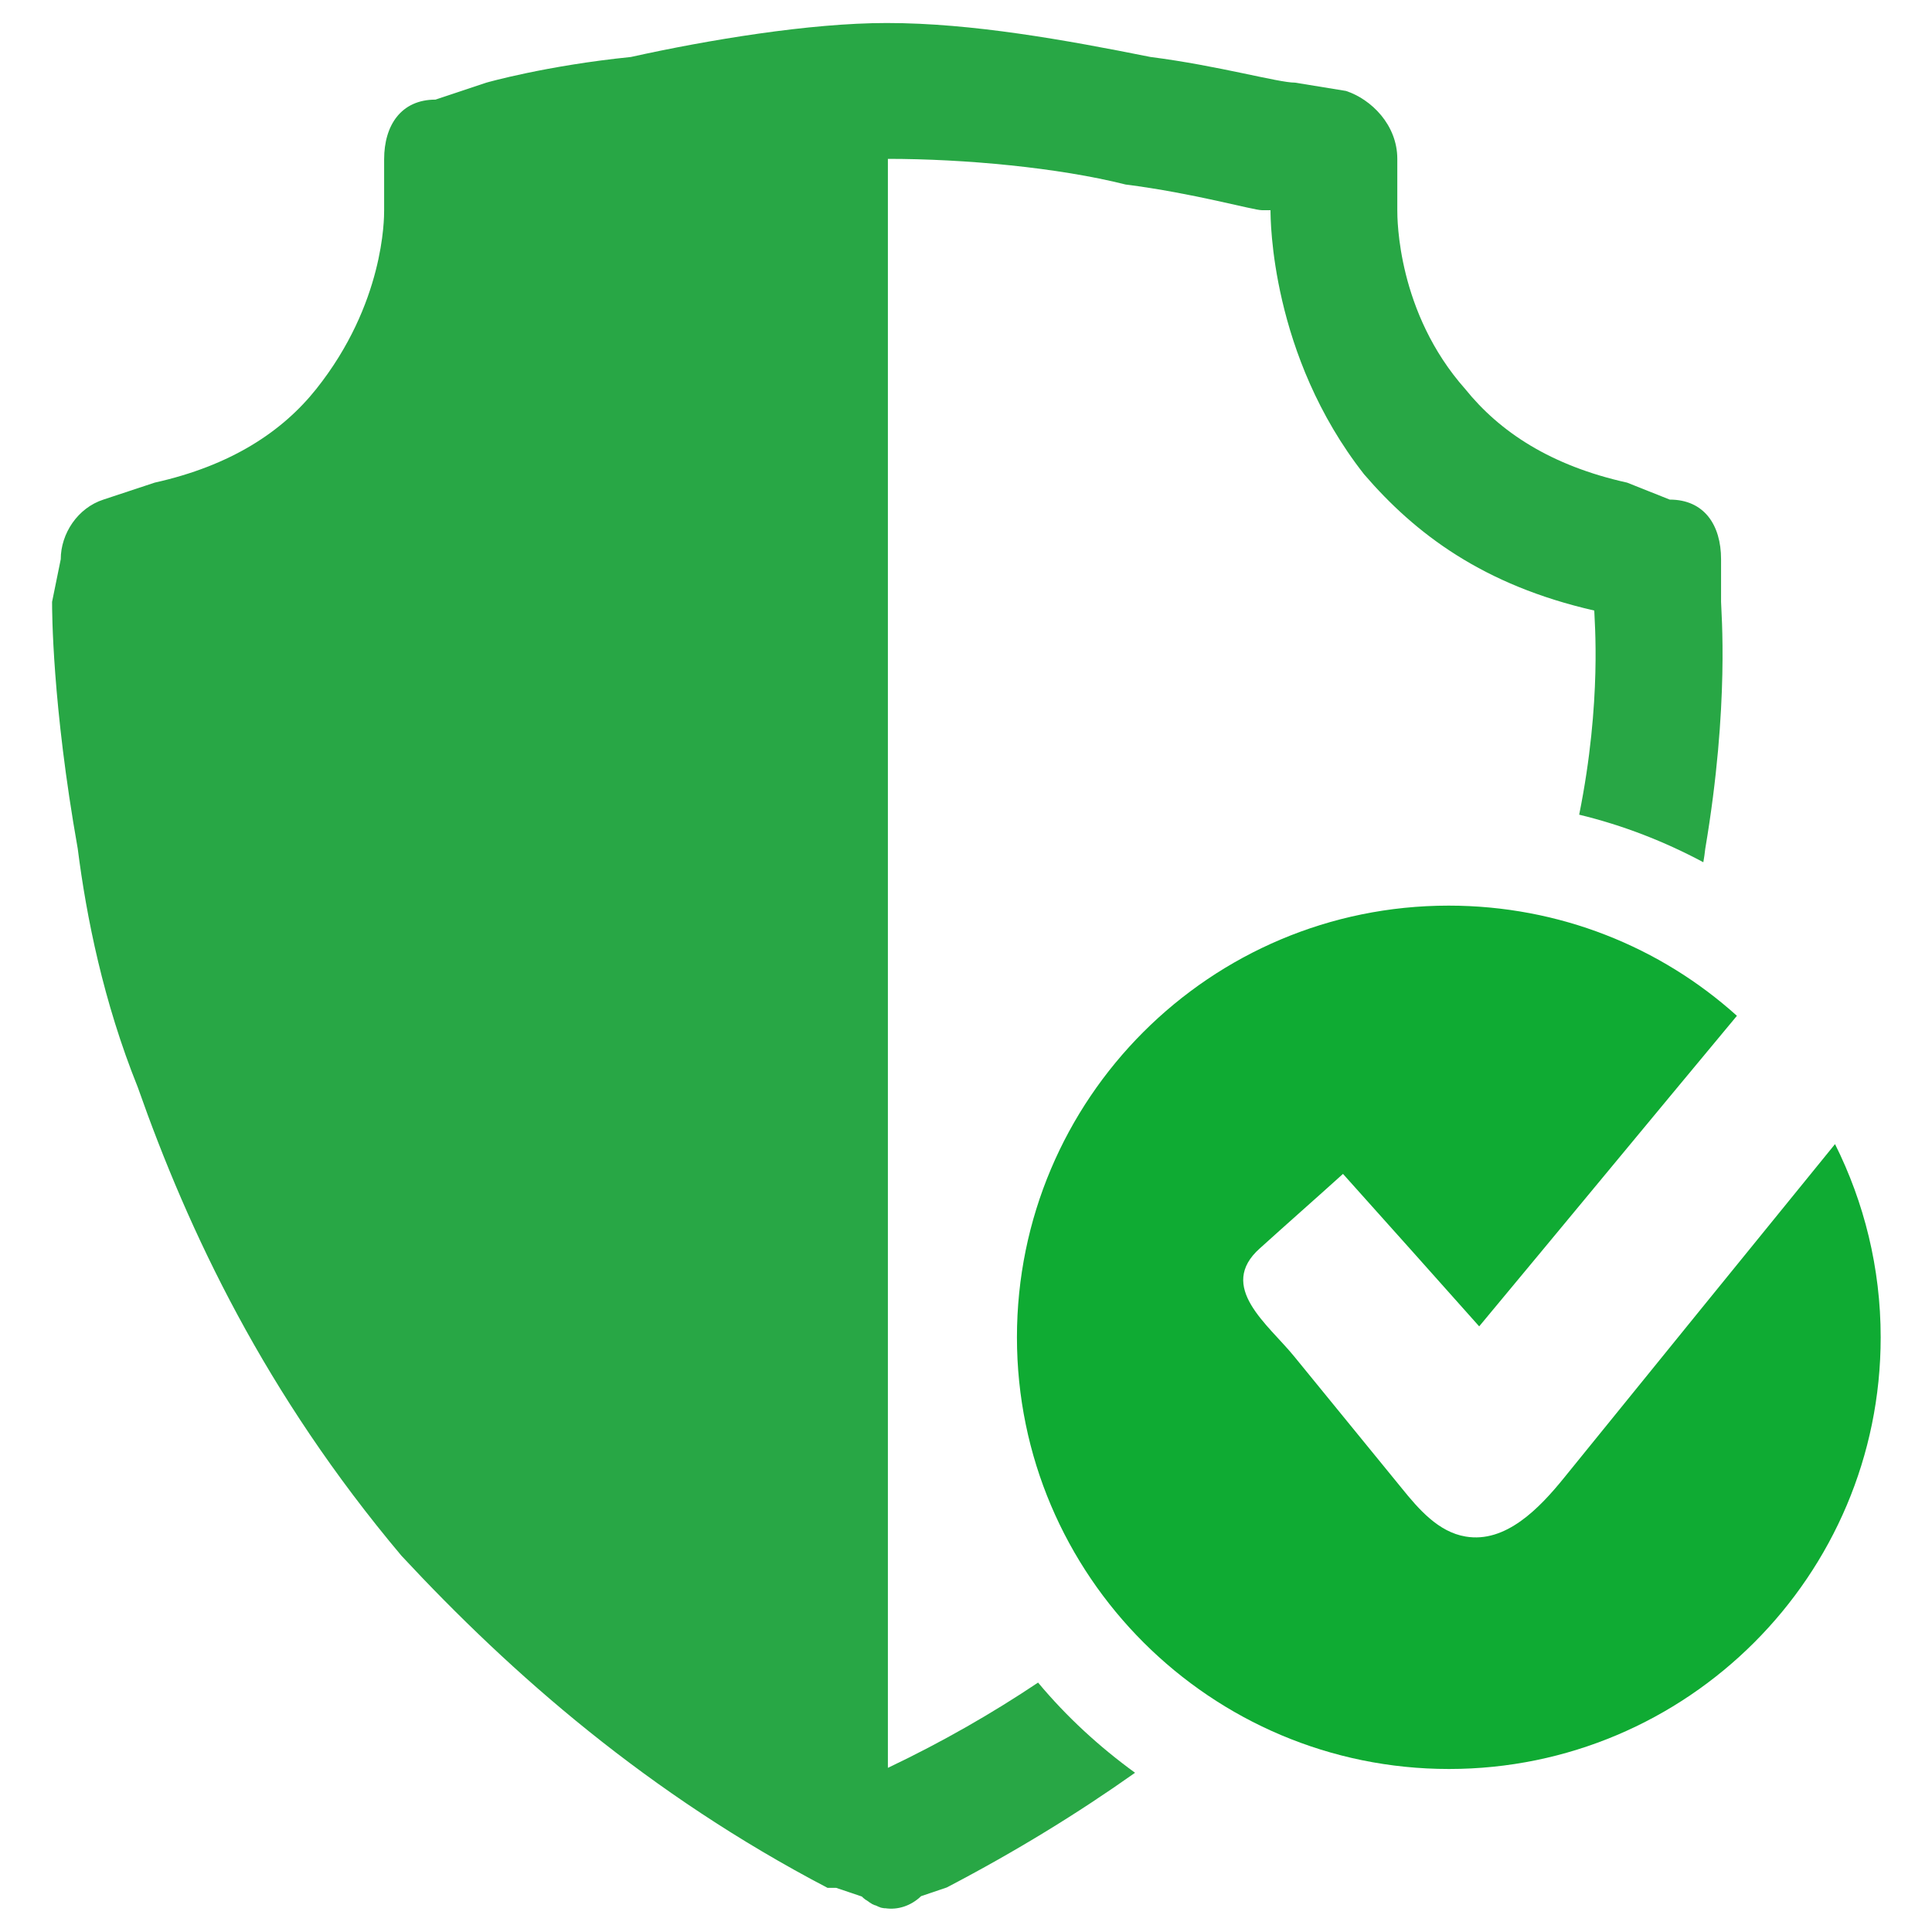
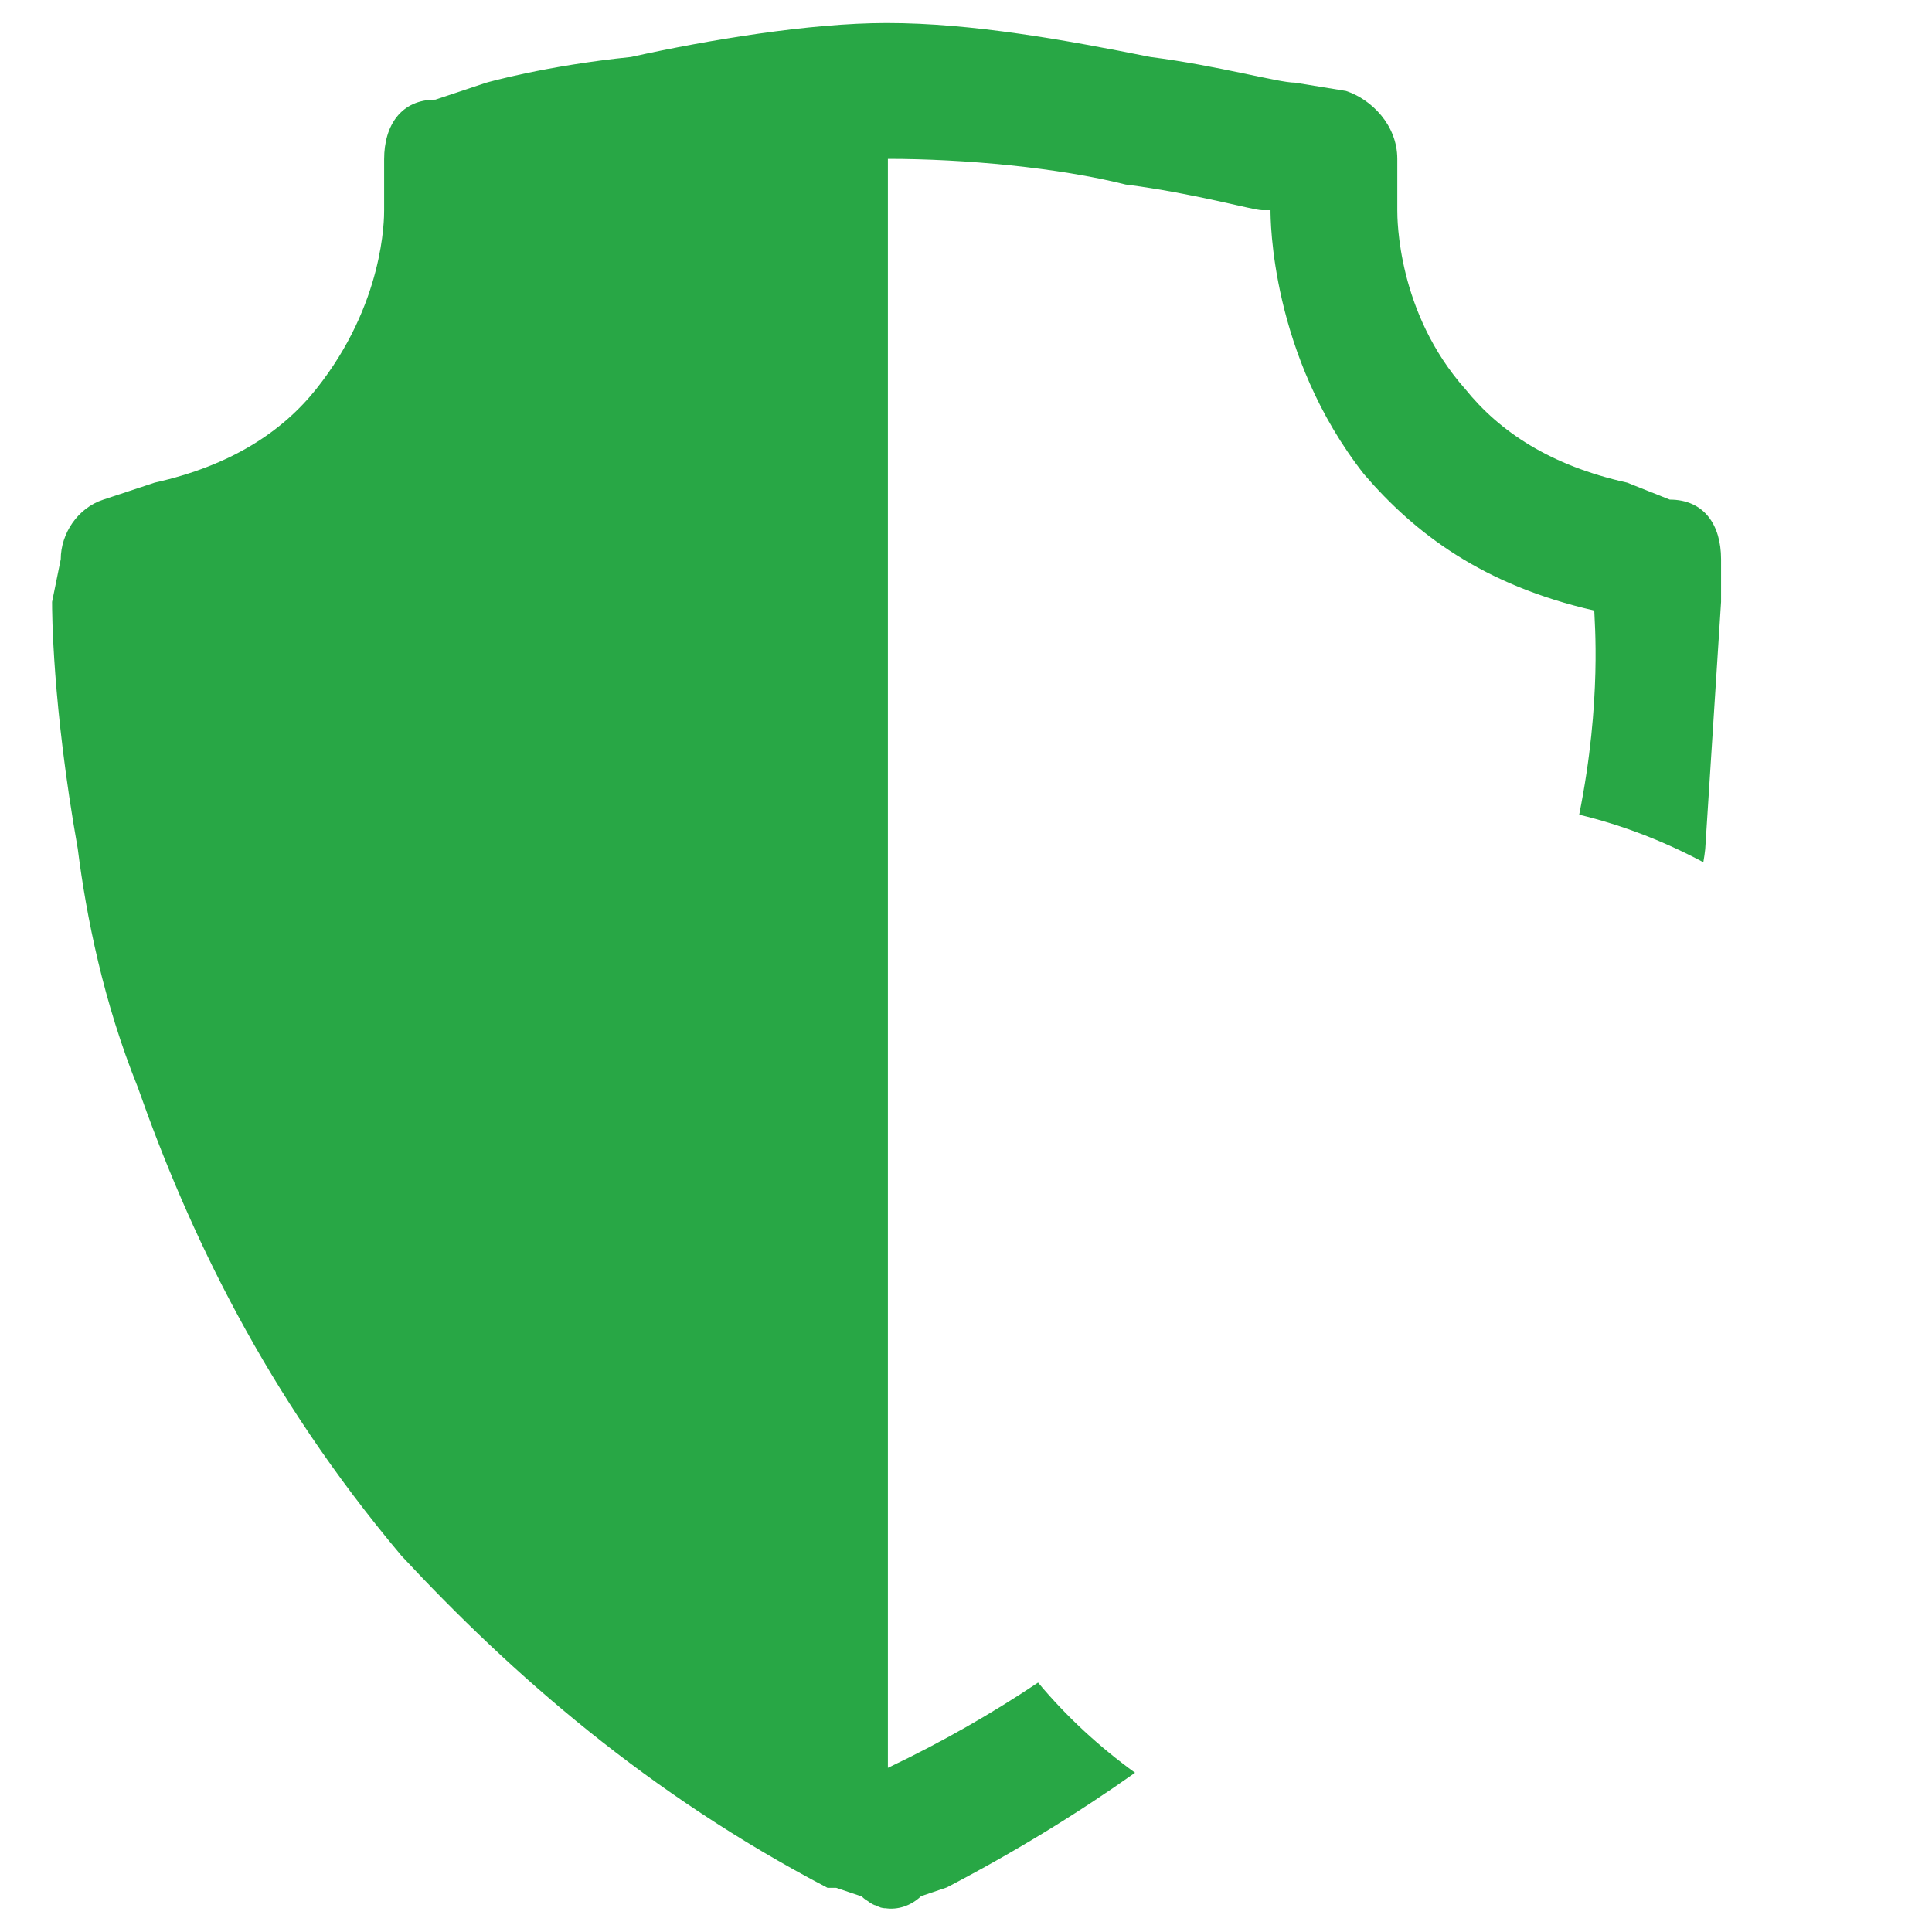
<svg xmlns="http://www.w3.org/2000/svg" id="1064340" viewBox="0 0 512 512">
-   <path class="color3c4551 svgShape" d="M456.1,159.5v-11.3c0-9.1-4.5-15.8-13.6-15.8l-11.3-4.5c-20.3-4.5-33.8-13.5-42.9-24.8  c-18-20.3-18-45.1-18-47.4V42.1c0-9-6.9-15.8-13.6-18l-13.5-2.2c-4.5,0-20.3-4.5-38.3-6.8c-22.5-4.5-47.3-9-69.8-9l0,0  c-0.1,0-0.1,0-0.2,0c-20.3,0-47.4,4.5-67.7,9c-22.6,2.3-38.3,6.8-38.3,6.8l-13.5,4.5c-9.1,0-13.6,6.8-13.6,15.8v13.5  c0,2.3,0,24.8-18,47.4c-9,11.3-22.6,20.3-42.8,24.8l-13.6,4.5c-6.8,2.2-11.3,9-11.3,15.8l-2.3,11.3c0,2.2,0,27.1,6.8,65.4  c2.3,18.1,6.8,40.6,15.9,63.2c13.5,38.4,33.8,81.3,69.9,124.2c29.4,31.6,65.5,63.2,112.9,88h2.3l6.8,2.3c0.3,0.3,0.5,0.5,0.8,0.7  c0.1,0.1,0.2,0.2,0.3,0.2c0.2,0.1,0.4,0.3,0.6,0.4c0.1,0.1,0.3,0.2,0.4,0.3c0.2,0.1,0.3,0.2,0.5,0.3c0.1,0.1,0.3,0.2,0.4,0.2  c0.2,0.1,0.3,0.2,0.5,0.2c0.2,0.1,0.3,0.1,0.5,0.2c0.1,0.1,0.3,0.1,0.4,0.2c0.2,0.1,0.4,0.1,0.5,0.2c0.1,0,0.3,0.1,0.4,0.1  c0.2,0,0.4,0.1,0.6,0.1c0.1,0,0.2,0,0.3,0c3.3,0.5,6.8-0.6,9.5-3.2l6.8-2.3c18.2-9.5,34.8-19.7,49.9-30.4  c-9.5-6.9-18.2-14.9-25.7-23.9c-12.1,8.1-25.3,15.7-39.8,22.6V42.1c20.3,0,45.1,2.3,63,6.8c18.1,2.3,33.8,6.8,36.1,6.8h2.3  c0,2.3,0,38.4,24.8,70c13.6,15.8,31.6,29.4,61,36.1c0,2.2,2.1,23.8-4,54.1c11.6,2.8,22.6,7.1,32.9,12.6c0.2-1.2,0.4-2.4,0.5-3.5  C458.4,186.6,456.1,161.8,456.1,159.5z" fill="#28a745" />
-   <path class="color0f63ab svgShape" d="M414.6,391.5c-6.7,8.3-15.6,17.5-26.2,15.7c-7.2-1.2-12.4-7.2-17-12.9c-9.5-11.6-18.9-23.2-28.4-34.8  c-6.9-8.5-20.6-18.5-9.1-28.7c7.3-6.6,14.7-13.1,22-19.7c0,0,0.1,0.1,0.1,0.1c12,13.4,24,26.8,36,40.3  c22.8-27.4,45.5-54.9,68.3-82.3c-20.2-18.2-47-29.2-76.4-29.2c-63.2,0-114.4,51.2-114.4,114.4S320.9,468.8,384,468.8  s114.4-51.2,114.4-114.4c0-18.4-4.4-35.8-12.1-51.2C462.4,332.6,438.5,362,414.6,391.5z" fill="#0fab33" />
+   <path class="color3c4551 svgShape" d="M456.1,159.5v-11.3c0-9.1-4.5-15.8-13.6-15.8l-11.3-4.5c-20.3-4.5-33.8-13.5-42.9-24.8  c-18-20.3-18-45.1-18-47.4V42.1c0-9-6.9-15.8-13.6-18l-13.5-2.2c-4.5,0-20.3-4.5-38.3-6.8c-22.5-4.5-47.3-9-69.8-9l0,0  c-0.1,0-0.1,0-0.2,0c-20.3,0-47.4,4.5-67.7,9c-22.6,2.3-38.3,6.8-38.3,6.8l-13.5,4.5c-9.1,0-13.6,6.8-13.6,15.8v13.5  c0,2.3,0,24.8-18,47.4c-9,11.3-22.6,20.3-42.8,24.8l-13.6,4.5c-6.8,2.2-11.3,9-11.3,15.8l-2.3,11.3c0,2.2,0,27.1,6.8,65.4  c2.3,18.1,6.8,40.6,15.9,63.2c13.5,38.4,33.8,81.3,69.9,124.2c29.4,31.6,65.5,63.2,112.9,88h2.3l6.8,2.3c0.3,0.3,0.5,0.5,0.8,0.7  c0.1,0.1,0.2,0.2,0.3,0.2c0.2,0.1,0.4,0.3,0.6,0.4c0.1,0.1,0.3,0.2,0.4,0.3c0.2,0.1,0.3,0.2,0.5,0.3c0.1,0.1,0.3,0.2,0.4,0.2  c0.2,0.1,0.3,0.2,0.5,0.2c0.2,0.1,0.3,0.1,0.5,0.2c0.1,0.1,0.3,0.1,0.4,0.2c0.2,0.1,0.4,0.1,0.5,0.2c0.1,0,0.3,0.1,0.4,0.1  c0.2,0,0.4,0.1,0.6,0.1c0.1,0,0.2,0,0.3,0c3.3,0.5,6.8-0.6,9.5-3.2l6.8-2.3c18.2-9.5,34.8-19.7,49.9-30.4  c-9.5-6.9-18.2-14.9-25.7-23.9c-12.1,8.1-25.3,15.7-39.8,22.6V42.1c20.3,0,45.1,2.3,63,6.8c18.1,2.3,33.8,6.8,36.1,6.8h2.3  c0,2.3,0,38.4,24.8,70c13.6,15.8,31.6,29.4,61,36.1c0,2.2,2.1,23.8-4,54.1c11.6,2.8,22.6,7.1,32.9,12.6c0.2-1.2,0.4-2.4,0.5-3.5  z" fill="#28a745" />
</svg>